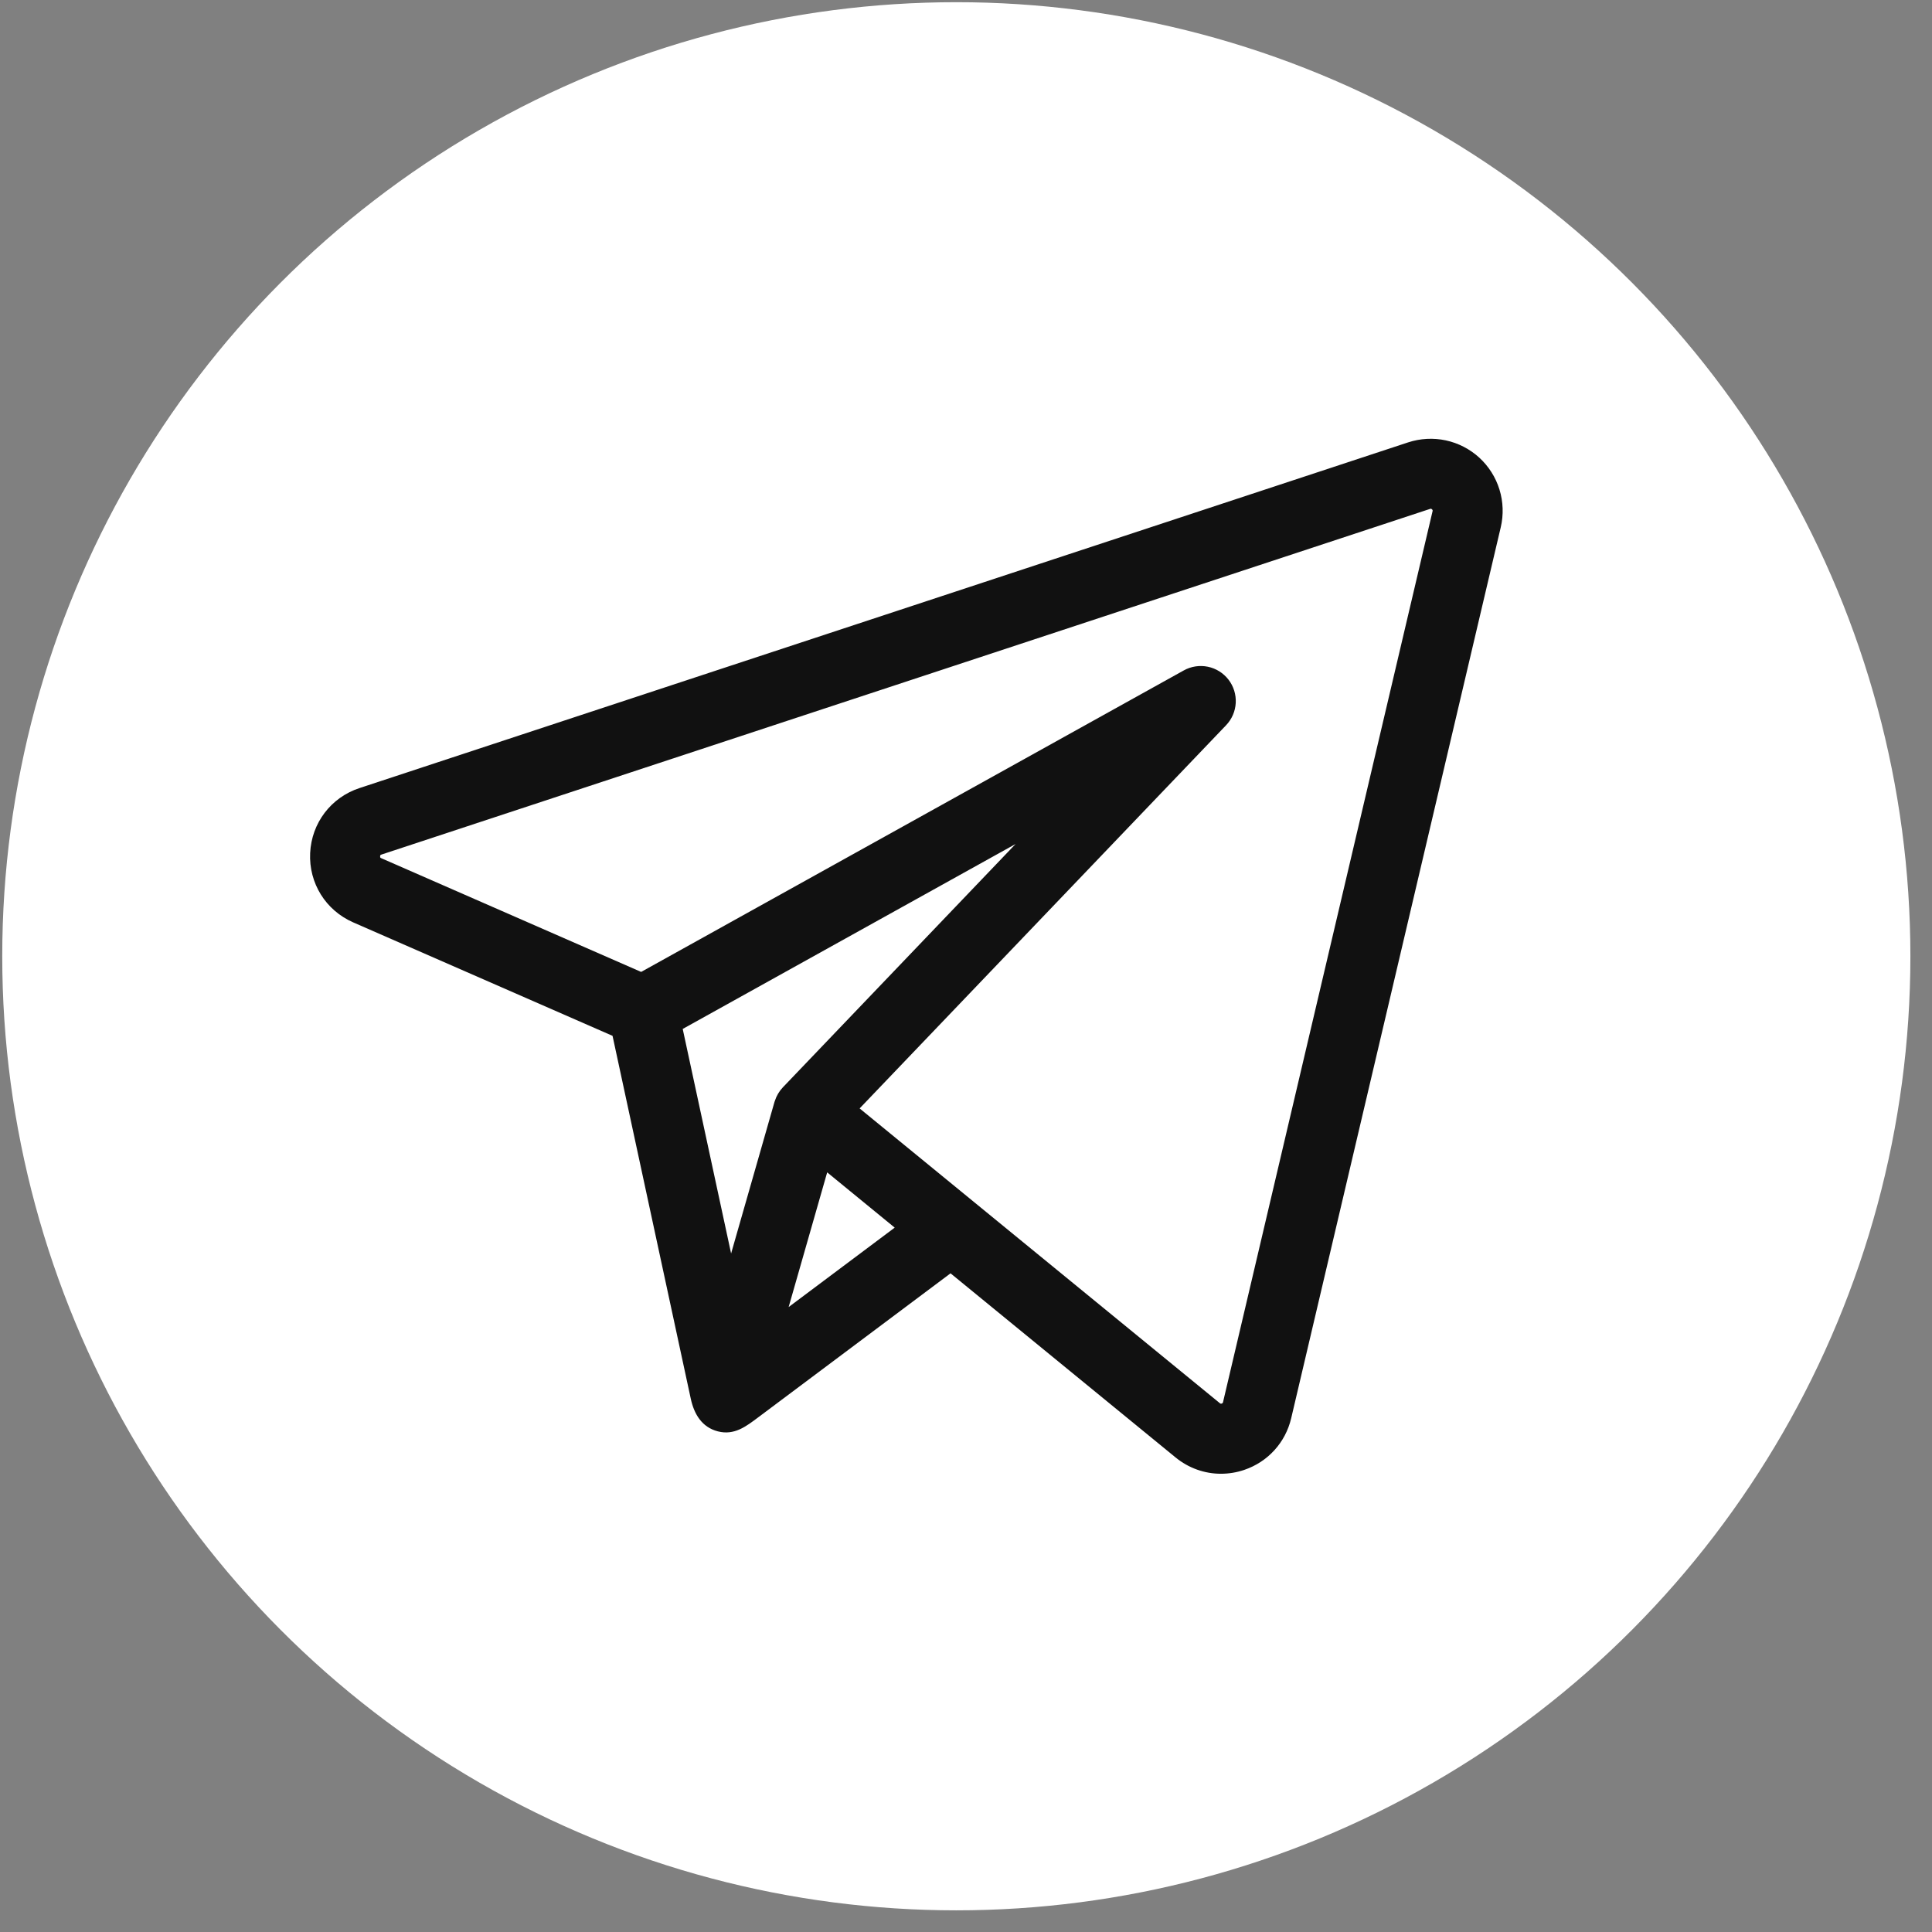
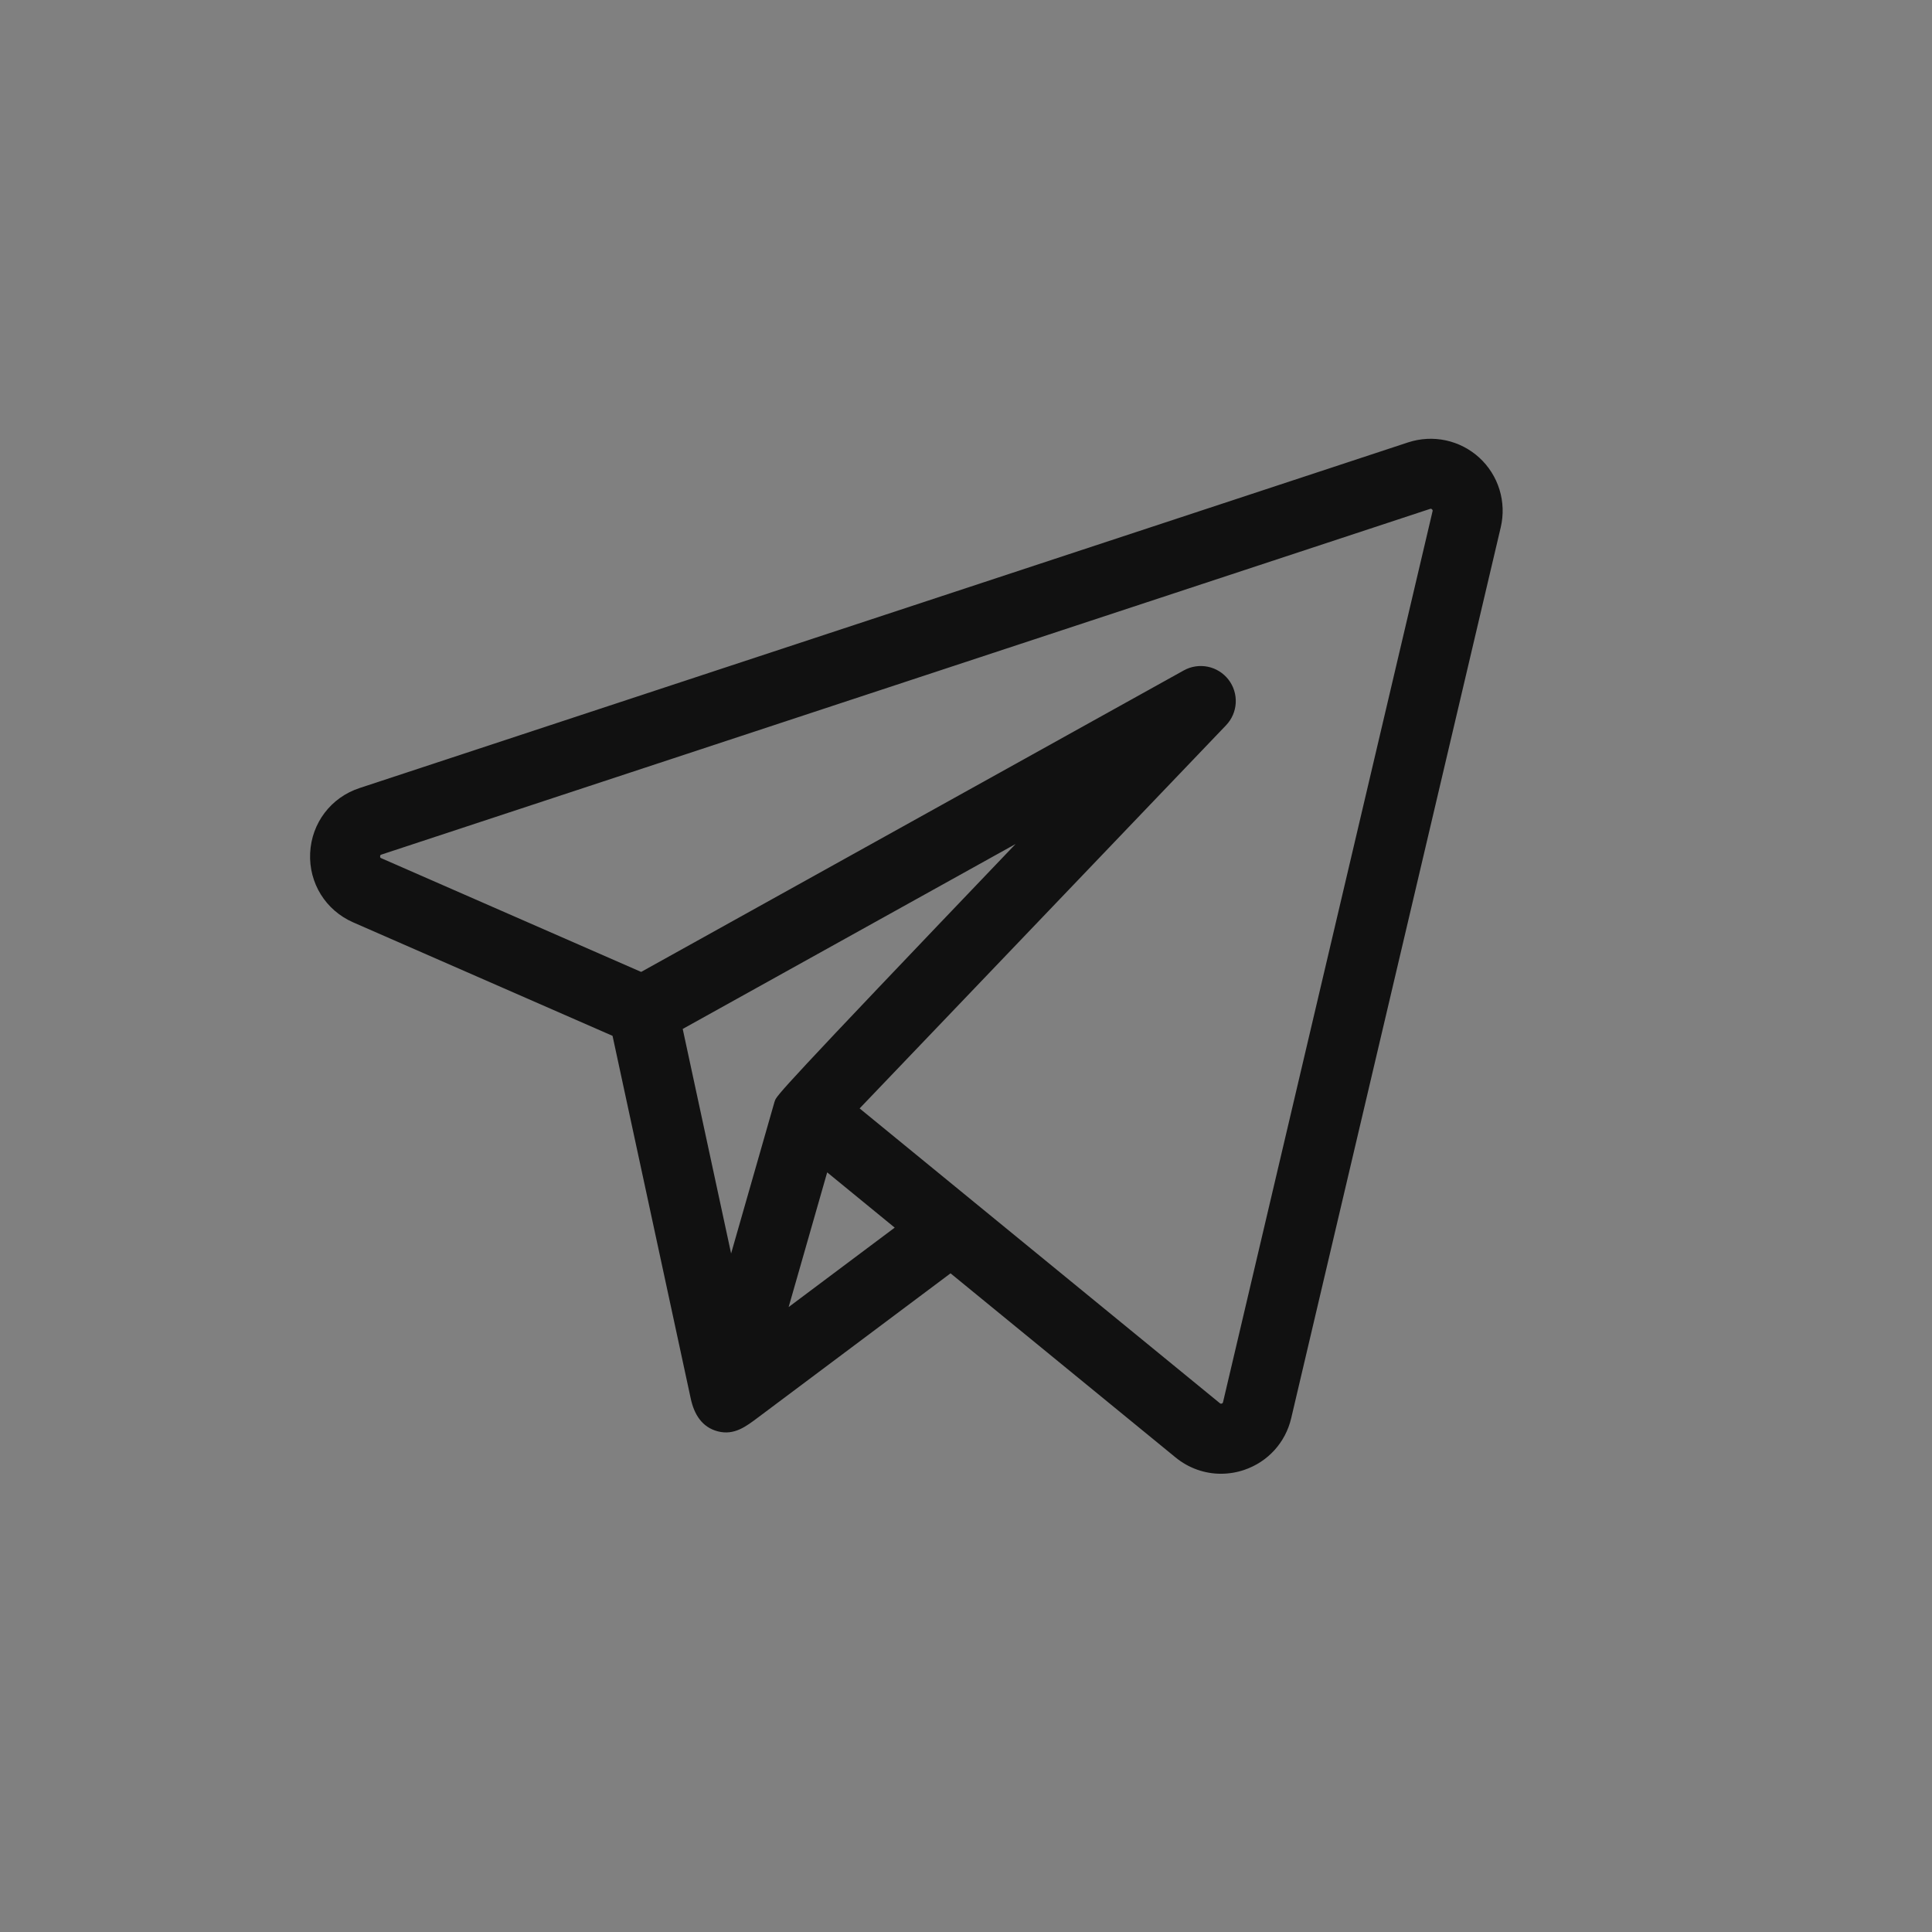
<svg xmlns="http://www.w3.org/2000/svg" width="81" height="81" viewBox="0 0 81 81" fill="none">
  <rect x="0" y="0" width="81" height="81" fill="#808080" stroke="none" />
-   <circle cx="40.094" cy="40.092" r="40" fill="white" />
-   <path d="M62.021 19.188C61.625 18.826 61.14 18.576 60.616 18.463C60.092 18.351 59.547 18.38 59.037 18.547L15.073 33.04C13.875 33.434 13.063 34.504 13.003 35.764C12.944 37.024 13.653 38.165 14.808 38.671L25.681 43.428L28.961 58.642C29.098 59.275 29.418 59.837 30.098 60.011C30.785 60.186 31.271 59.81 31.784 59.426L39.852 53.385L49.285 61.103C49.834 61.553 50.506 61.788 51.19 61.788C51.522 61.787 51.852 61.733 52.166 61.626C53.158 61.289 53.894 60.479 54.134 59.459L62.92 22.105C63.042 21.583 63.024 21.037 62.866 20.525C62.708 20.012 62.416 19.551 62.021 19.188ZM32.487 46.154C32.481 46.167 32.476 46.181 32.471 46.198L30.652 52.553L28.623 43.139L42.579 35.385L32.822 45.587C32.669 45.749 32.554 45.942 32.487 46.154ZM33.064 54.799L33.89 51.913L34.68 49.152L37.511 51.469L33.064 54.799ZM60.061 21.432L51.276 58.786C51.271 58.805 51.266 58.83 51.222 58.845C51.18 58.859 51.159 58.843 51.145 58.831L40.823 50.385L40.822 50.384L36.04 46.471L51.404 30.406C51.647 30.152 51.79 29.82 51.809 29.469C51.827 29.118 51.72 28.772 51.505 28.494C51.29 28.216 50.983 28.024 50.639 27.953C50.295 27.883 49.937 27.937 49.63 28.108L26.88 40.748L15.986 35.981C15.952 35.966 15.934 35.958 15.937 35.902C15.939 35.846 15.958 35.84 15.993 35.828L59.956 21.336C59.978 21.329 60.002 21.321 60.037 21.354C60.072 21.386 60.066 21.41 60.061 21.432Z" fill="#111111" />
+   <path d="M62.021 19.188C61.625 18.826 61.14 18.576 60.616 18.463C60.092 18.351 59.547 18.38 59.037 18.547L15.073 33.04C13.875 33.434 13.063 34.504 13.003 35.764C12.944 37.024 13.653 38.165 14.808 38.671L25.681 43.428L28.961 58.642C29.098 59.275 29.418 59.837 30.098 60.011C30.785 60.186 31.271 59.81 31.784 59.426L39.852 53.385L49.285 61.103C49.834 61.553 50.506 61.788 51.19 61.788C51.522 61.787 51.852 61.733 52.166 61.626C53.158 61.289 53.894 60.479 54.134 59.459L62.92 22.105C63.042 21.583 63.024 21.037 62.866 20.525C62.708 20.012 62.416 19.551 62.021 19.188ZM32.487 46.154C32.481 46.167 32.476 46.181 32.471 46.198L30.652 52.553L28.623 43.139L42.579 35.385C32.669 45.749 32.554 45.942 32.487 46.154ZM33.064 54.799L33.89 51.913L34.68 49.152L37.511 51.469L33.064 54.799ZM60.061 21.432L51.276 58.786C51.271 58.805 51.266 58.83 51.222 58.845C51.18 58.859 51.159 58.843 51.145 58.831L40.823 50.385L40.822 50.384L36.04 46.471L51.404 30.406C51.647 30.152 51.79 29.82 51.809 29.469C51.827 29.118 51.72 28.772 51.505 28.494C51.29 28.216 50.983 28.024 50.639 27.953C50.295 27.883 49.937 27.937 49.63 28.108L26.88 40.748L15.986 35.981C15.952 35.966 15.934 35.958 15.937 35.902C15.939 35.846 15.958 35.84 15.993 35.828L59.956 21.336C59.978 21.329 60.002 21.321 60.037 21.354C60.072 21.386 60.066 21.41 60.061 21.432Z" fill="#111111" />
</svg>